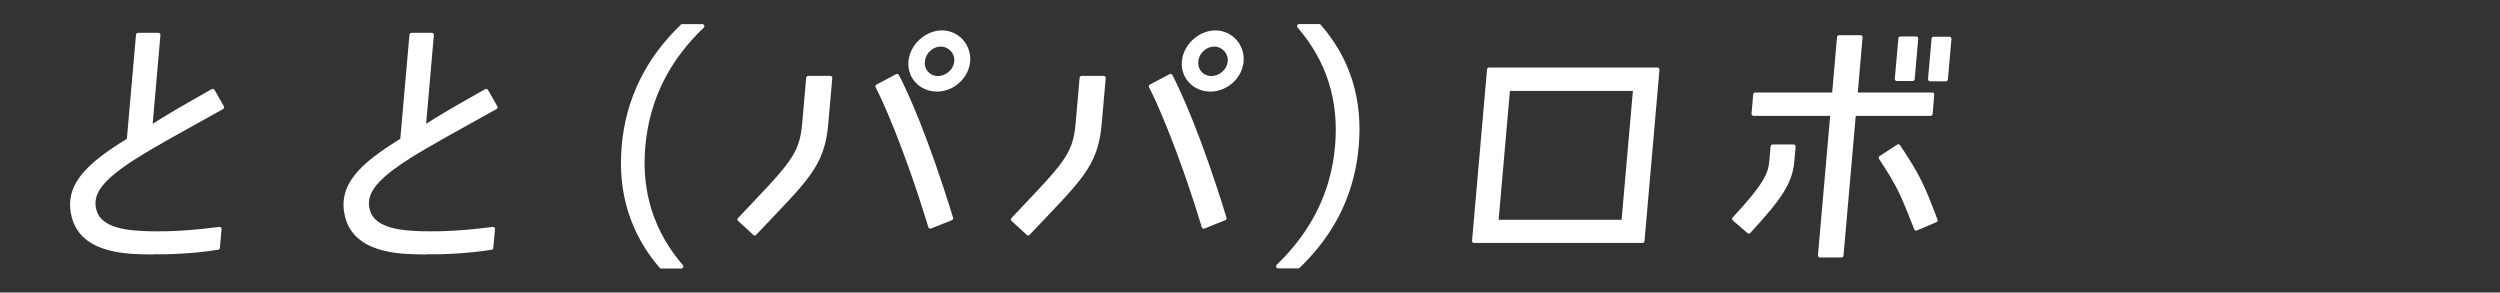
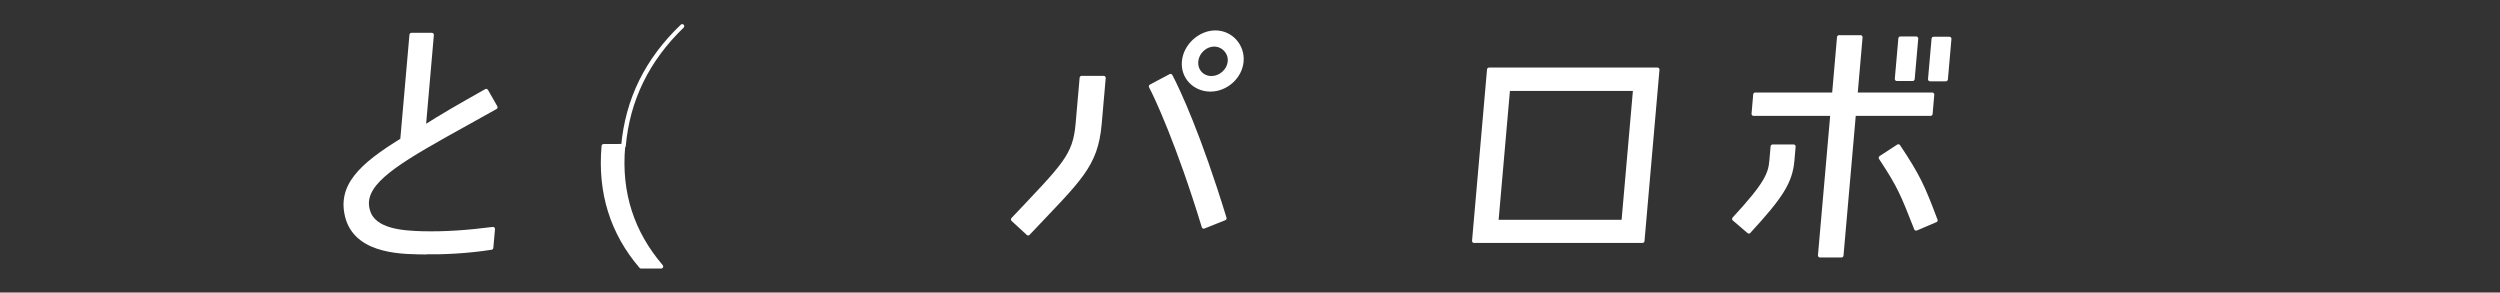
<svg xmlns="http://www.w3.org/2000/svg" id="a" data-name="title_participation_prize08" viewBox="0 0 330.51 38.67">
  <rect x="0" y="0" width="330.51" height="38.67" fill="#333333" stroke="none" />
-   <path d="M20.16,33.37c-2.73-.04-8.87,.11-10.32-4.4-1.32-4.33,1.76-7.12,7.19-10.46l1.22-13.9h2.69l-1.07,12.27c2.44-1.56,4.6-2.8,8.26-4.86l1.23,2.16-6.93,3.86c-6.9,3.9-10.92,6.52-9.93,9.82,.75,2.73,4.78,2.91,7.22,2.98,3.01,.07,5.93-.14,9.3-.57l-.22,2.48c-3.13,.5-6.51,.64-8.63,.6Z" style="fill: #fff; stroke: #fff; stroke-linecap: round; stroke-linejoin: round; stroke-width: .54px;" />
  <path d="M56.31,33.37c-2.73-.04-8.87,.11-10.32-4.4-1.32-4.33,1.76-7.12,7.19-10.46l1.22-13.9h2.69l-1.07,12.27c2.44-1.56,4.6-2.8,8.26-4.86l1.23,2.16-6.93,3.86c-6.9,3.9-10.92,6.52-9.93,9.82,.75,2.73,4.78,2.91,7.22,2.98,3.01,.07,5.93-.14,9.3-.57l-.22,2.48c-3.13,.5-6.51,.64-8.63,.6Z" style="fill: #fff; stroke: #fff; stroke-linecap: round; stroke-linejoin: round; stroke-width: .54px;" />
-   <path d="M82.46,19.3c.53-6.1,3.13-11.41,7.73-15.84h2.66c-4.64,4.43-7.26,9.68-7.81,15.92-.54,6.17,1.23,11.41,5.03,15.85h-2.66c-3.83-4.47-5.49-9.78-4.95-15.92Z" style="fill: #fff; stroke: #fff; stroke-linecap: round; stroke-linejoin: round; stroke-width: .54px;" />
-   <path d="M99.77,30.85l-2-1.84c6.8-7.2,8.18-8.37,8.55-12.65l.53-6.06h2.91l-.53,6.06c-.49,5.6-2.66,7.3-9.46,14.5Zm16.23-19.43l2.6-1.38c1.03,1.95,3.81,7.94,7.14,18.82l-2.75,1.1c-3.36-11.02-6.32-17.3-6.99-18.54Zm7.87,.42c-2.06,0-3.69-1.63-3.5-3.72,.18-2.06,2.11-3.83,4.16-3.83s3.64,1.77,3.46,3.83c-.18,2.06-2.06,3.72-4.12,3.72Zm.52-5.95c-1.21,0-2.28,.99-2.39,2.23-.11,1.24,.8,2.2,2,2.2s2.32-.96,2.43-2.2c.11-1.21-.9-2.23-2.04-2.23Z" style="fill: #fff; stroke: #fff; stroke-linecap: round; stroke-linejoin: round; stroke-width: .54px;" />
+   <path d="M82.46,19.3c.53-6.1,3.13-11.41,7.73-15.84c-4.64,4.43-7.26,9.68-7.81,15.92-.54,6.17,1.23,11.41,5.03,15.85h-2.66c-3.83-4.47-5.49-9.78-4.95-15.92Z" style="fill: #fff; stroke: #fff; stroke-linecap: round; stroke-linejoin: round; stroke-width: .54px;" />
  <path d="M135.92,30.85l-2-1.84c6.8-7.2,8.18-8.37,8.55-12.65l.53-6.06h2.91l-.53,6.06c-.49,5.6-2.66,7.3-9.46,14.5Zm16.23-19.43l2.6-1.38c1.03,1.95,3.81,7.94,7.14,18.82l-2.75,1.1c-3.36-11.02-6.32-17.3-6.99-18.54Zm7.87,.42c-2.06,0-3.69-1.63-3.5-3.72,.18-2.06,2.11-3.83,4.16-3.83s3.64,1.77,3.46,3.83c-.18,2.06-2.06,3.72-4.12,3.72Zm.52-5.95c-1.21,0-2.28,.99-2.39,2.23-.11,1.24,.8,2.2,2,2.2s2.32-.96,2.43-2.2c.11-1.21-.9-2.23-2.04-2.23Z" style="fill: #fff; stroke: #fff; stroke-linecap: round; stroke-linejoin: round; stroke-width: .54px;" />
-   <path d="M176.77,19.33c.54-6.2-1.2-11.45-5.03-15.88h2.66c3.9,4.47,5.49,9.75,4.96,15.88-.54,6.13-3.05,11.38-7.73,15.88h-2.66c4.61-4.47,7.26-9.68,7.8-15.88Z" style="fill: #fff; stroke: #fff; stroke-linecap: round; stroke-linejoin: round; stroke-width: .54px;" />
  <path d="M194.88,31.85l1.98-22.65h22.26l-1.98,22.65h-22.26Zm4.49-20.1l-1.54,17.58h16.8l1.54-17.58h-16.8Z" style="fill: #fff; stroke: #fff; stroke-linecap: round; stroke-linejoin: round; stroke-width: .54px;" />
  <path d="M231.21,30.61l-1.95-1.67c4.34-4.68,4.78-5.99,4.93-7.73l.16-1.84h2.77l-.16,1.84c-.25,2.84-1.48,4.75-5.75,9.39Zm11.26-18.11l.66-7.58h2.84l-.66,7.58h10.14l-.22,2.55h-10.14l-1.64,18.72h-2.84l1.64-18.72h-10.42l.22-2.55h10.42Zm13.43,16.62l-2.58,1.1c-1.77-4.5-2.17-5.57-4.68-9.36l2.33-1.52c2.66,4,3.22,5.28,4.92,9.78Zm-3.04-18.68h-2.09l.47-5.35h2.09l-.47,5.35Zm4.39,.04h-2.09l.47-5.35h2.09l-.47,5.35Z" style="fill: #fff; stroke: #fff; stroke-linecap: round; stroke-linejoin: round; stroke-width: .54px;" />
</svg>